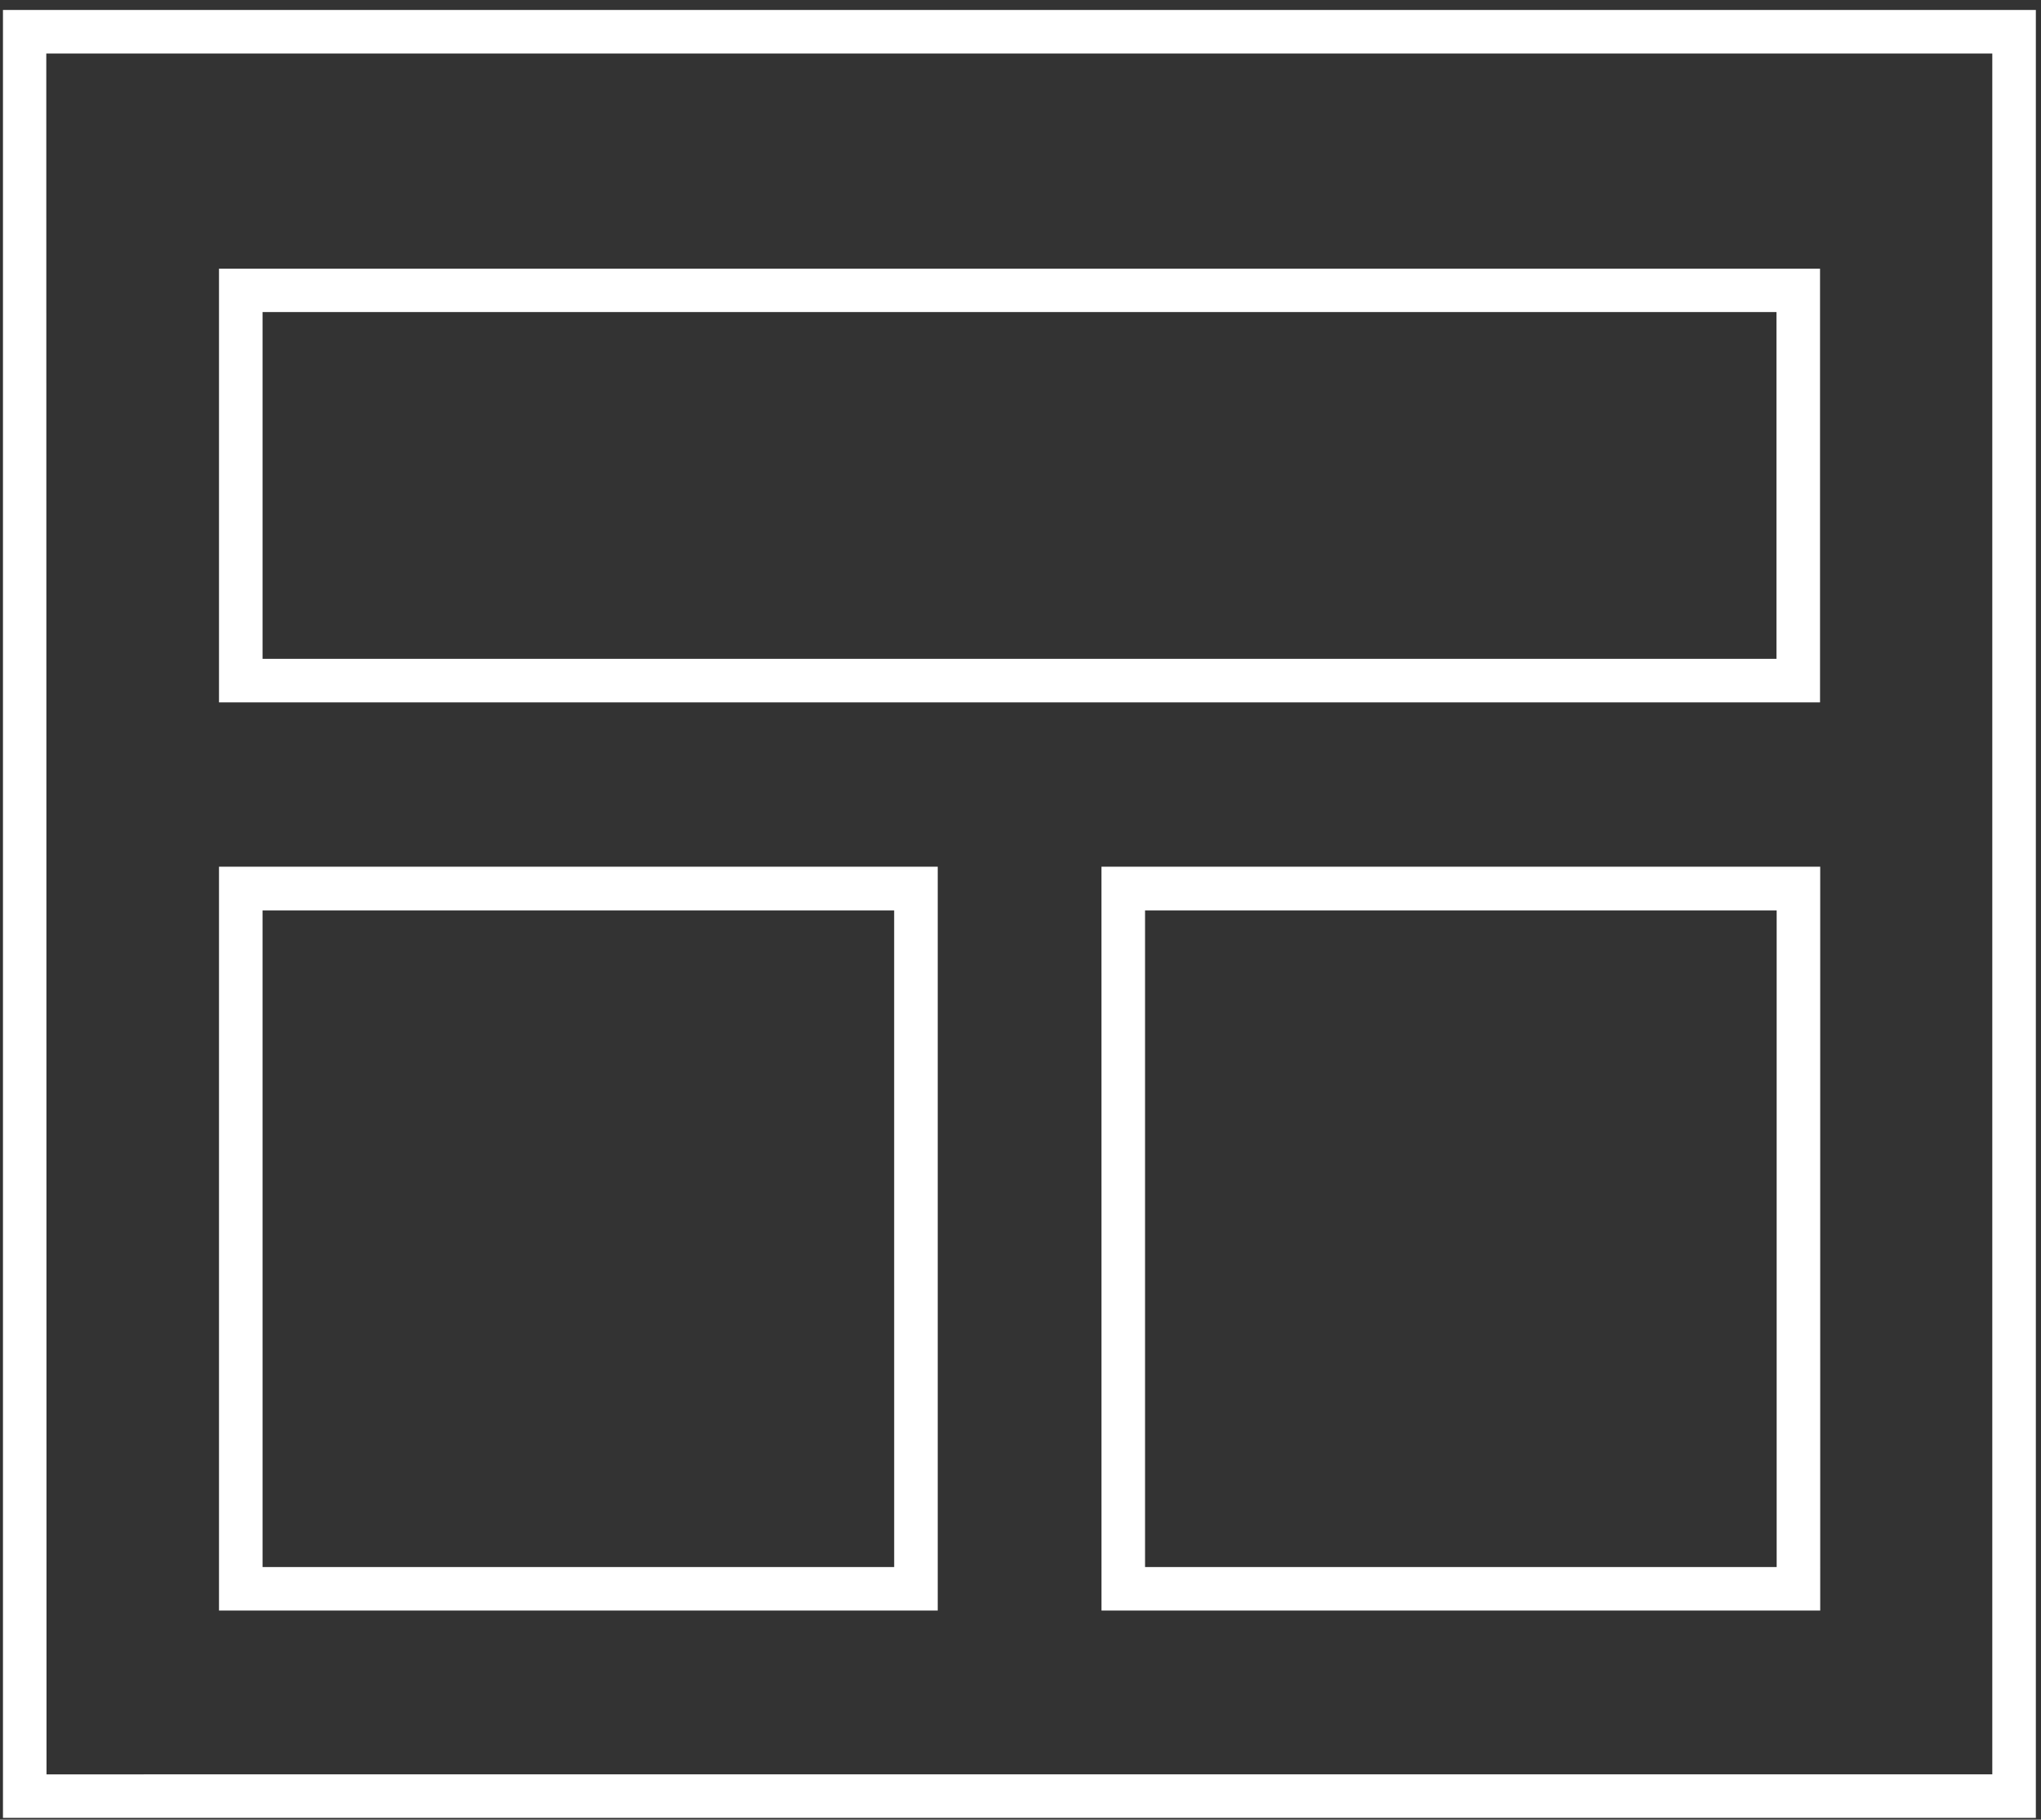
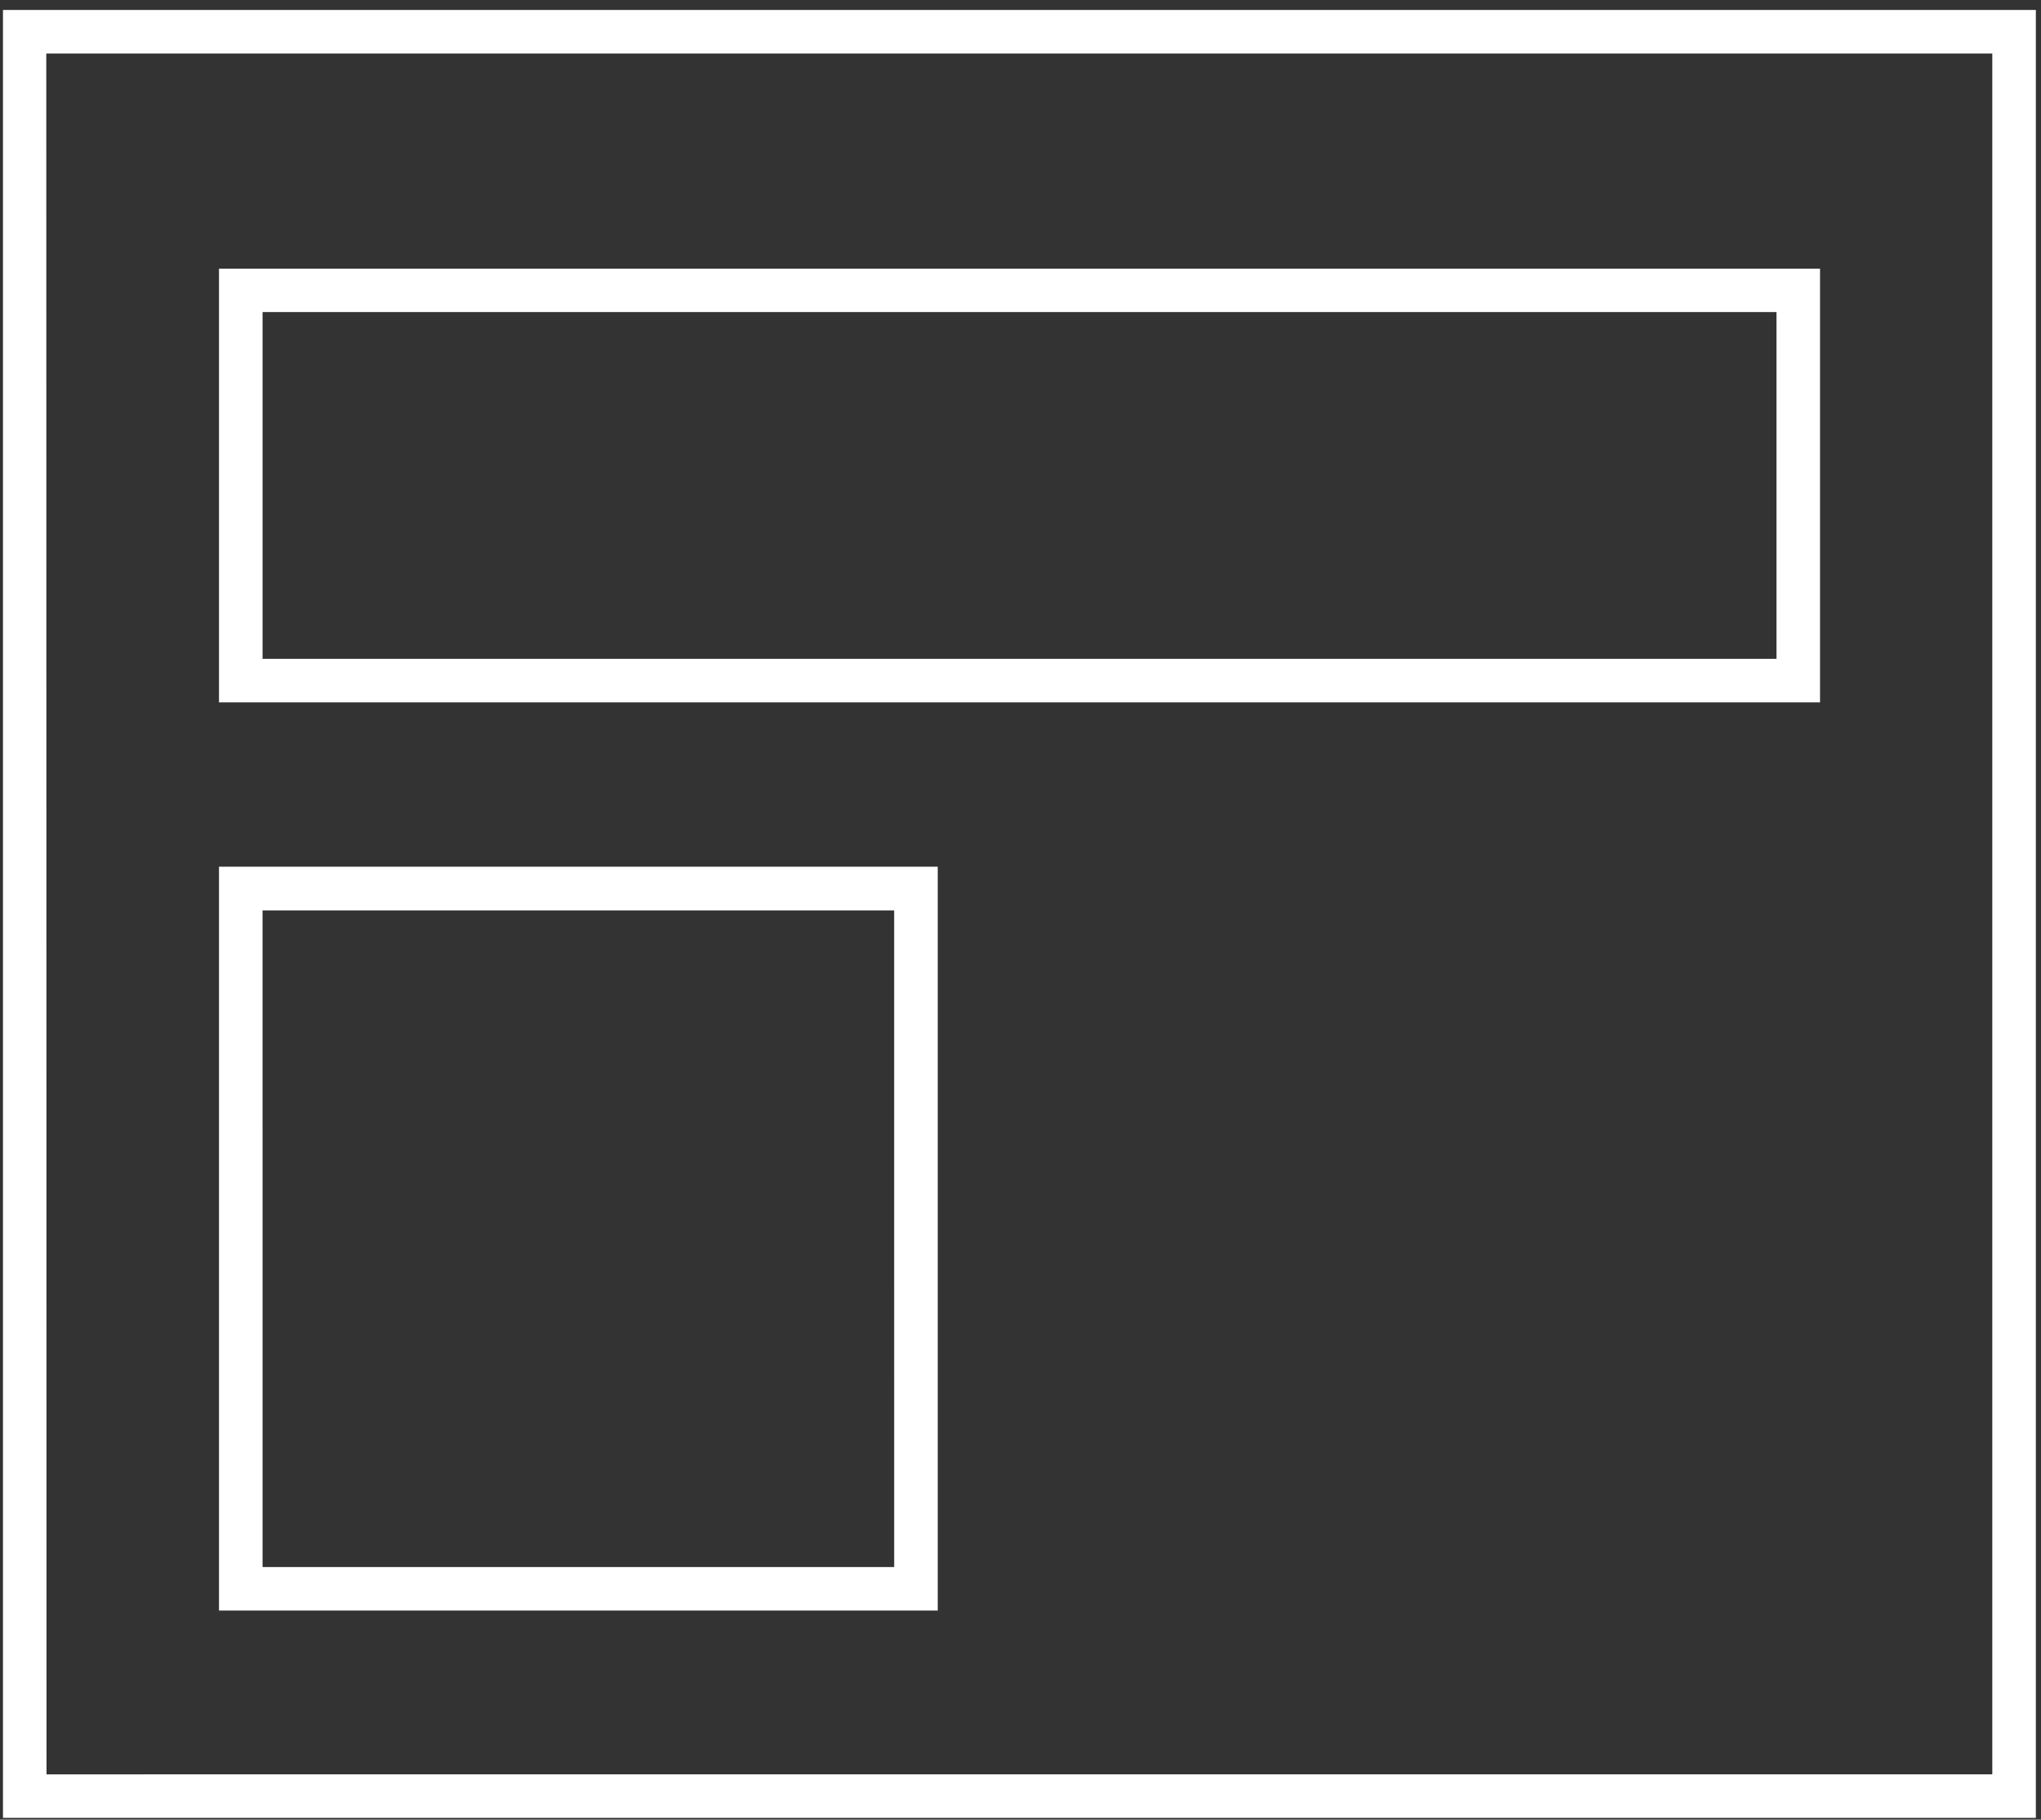
<svg xmlns="http://www.w3.org/2000/svg" width="175" height="156" viewBox="0 0 175 156" fill="none">
  <rect x="0" y="0" width="175" height="156" fill="#333333" stroke="none" />
  <path d="M174.559 155.85V0.854H0.254V155.85H174.559ZM3.969 4.588H170.824V152.115L3.989 152.117L3.969 4.588Z" fill="white" />
  <path d="M18.777 60.216H156.054V23.034H18.777V60.216ZM22.512 26.753H152.318V56.482H22.512V26.753Z" fill="white" />
  <path d="M18.777 138.074H80.403V74.301H18.777V138.074ZM22.512 78.056H76.667L76.669 134.342H22.513L22.512 78.056Z" fill="white" />
-   <path d="M94.445 138.074H156.07L156.069 74.301H94.443L94.445 138.074ZM98.179 78.056H152.335V134.342H98.179V78.056Z" fill="white" />
</svg>